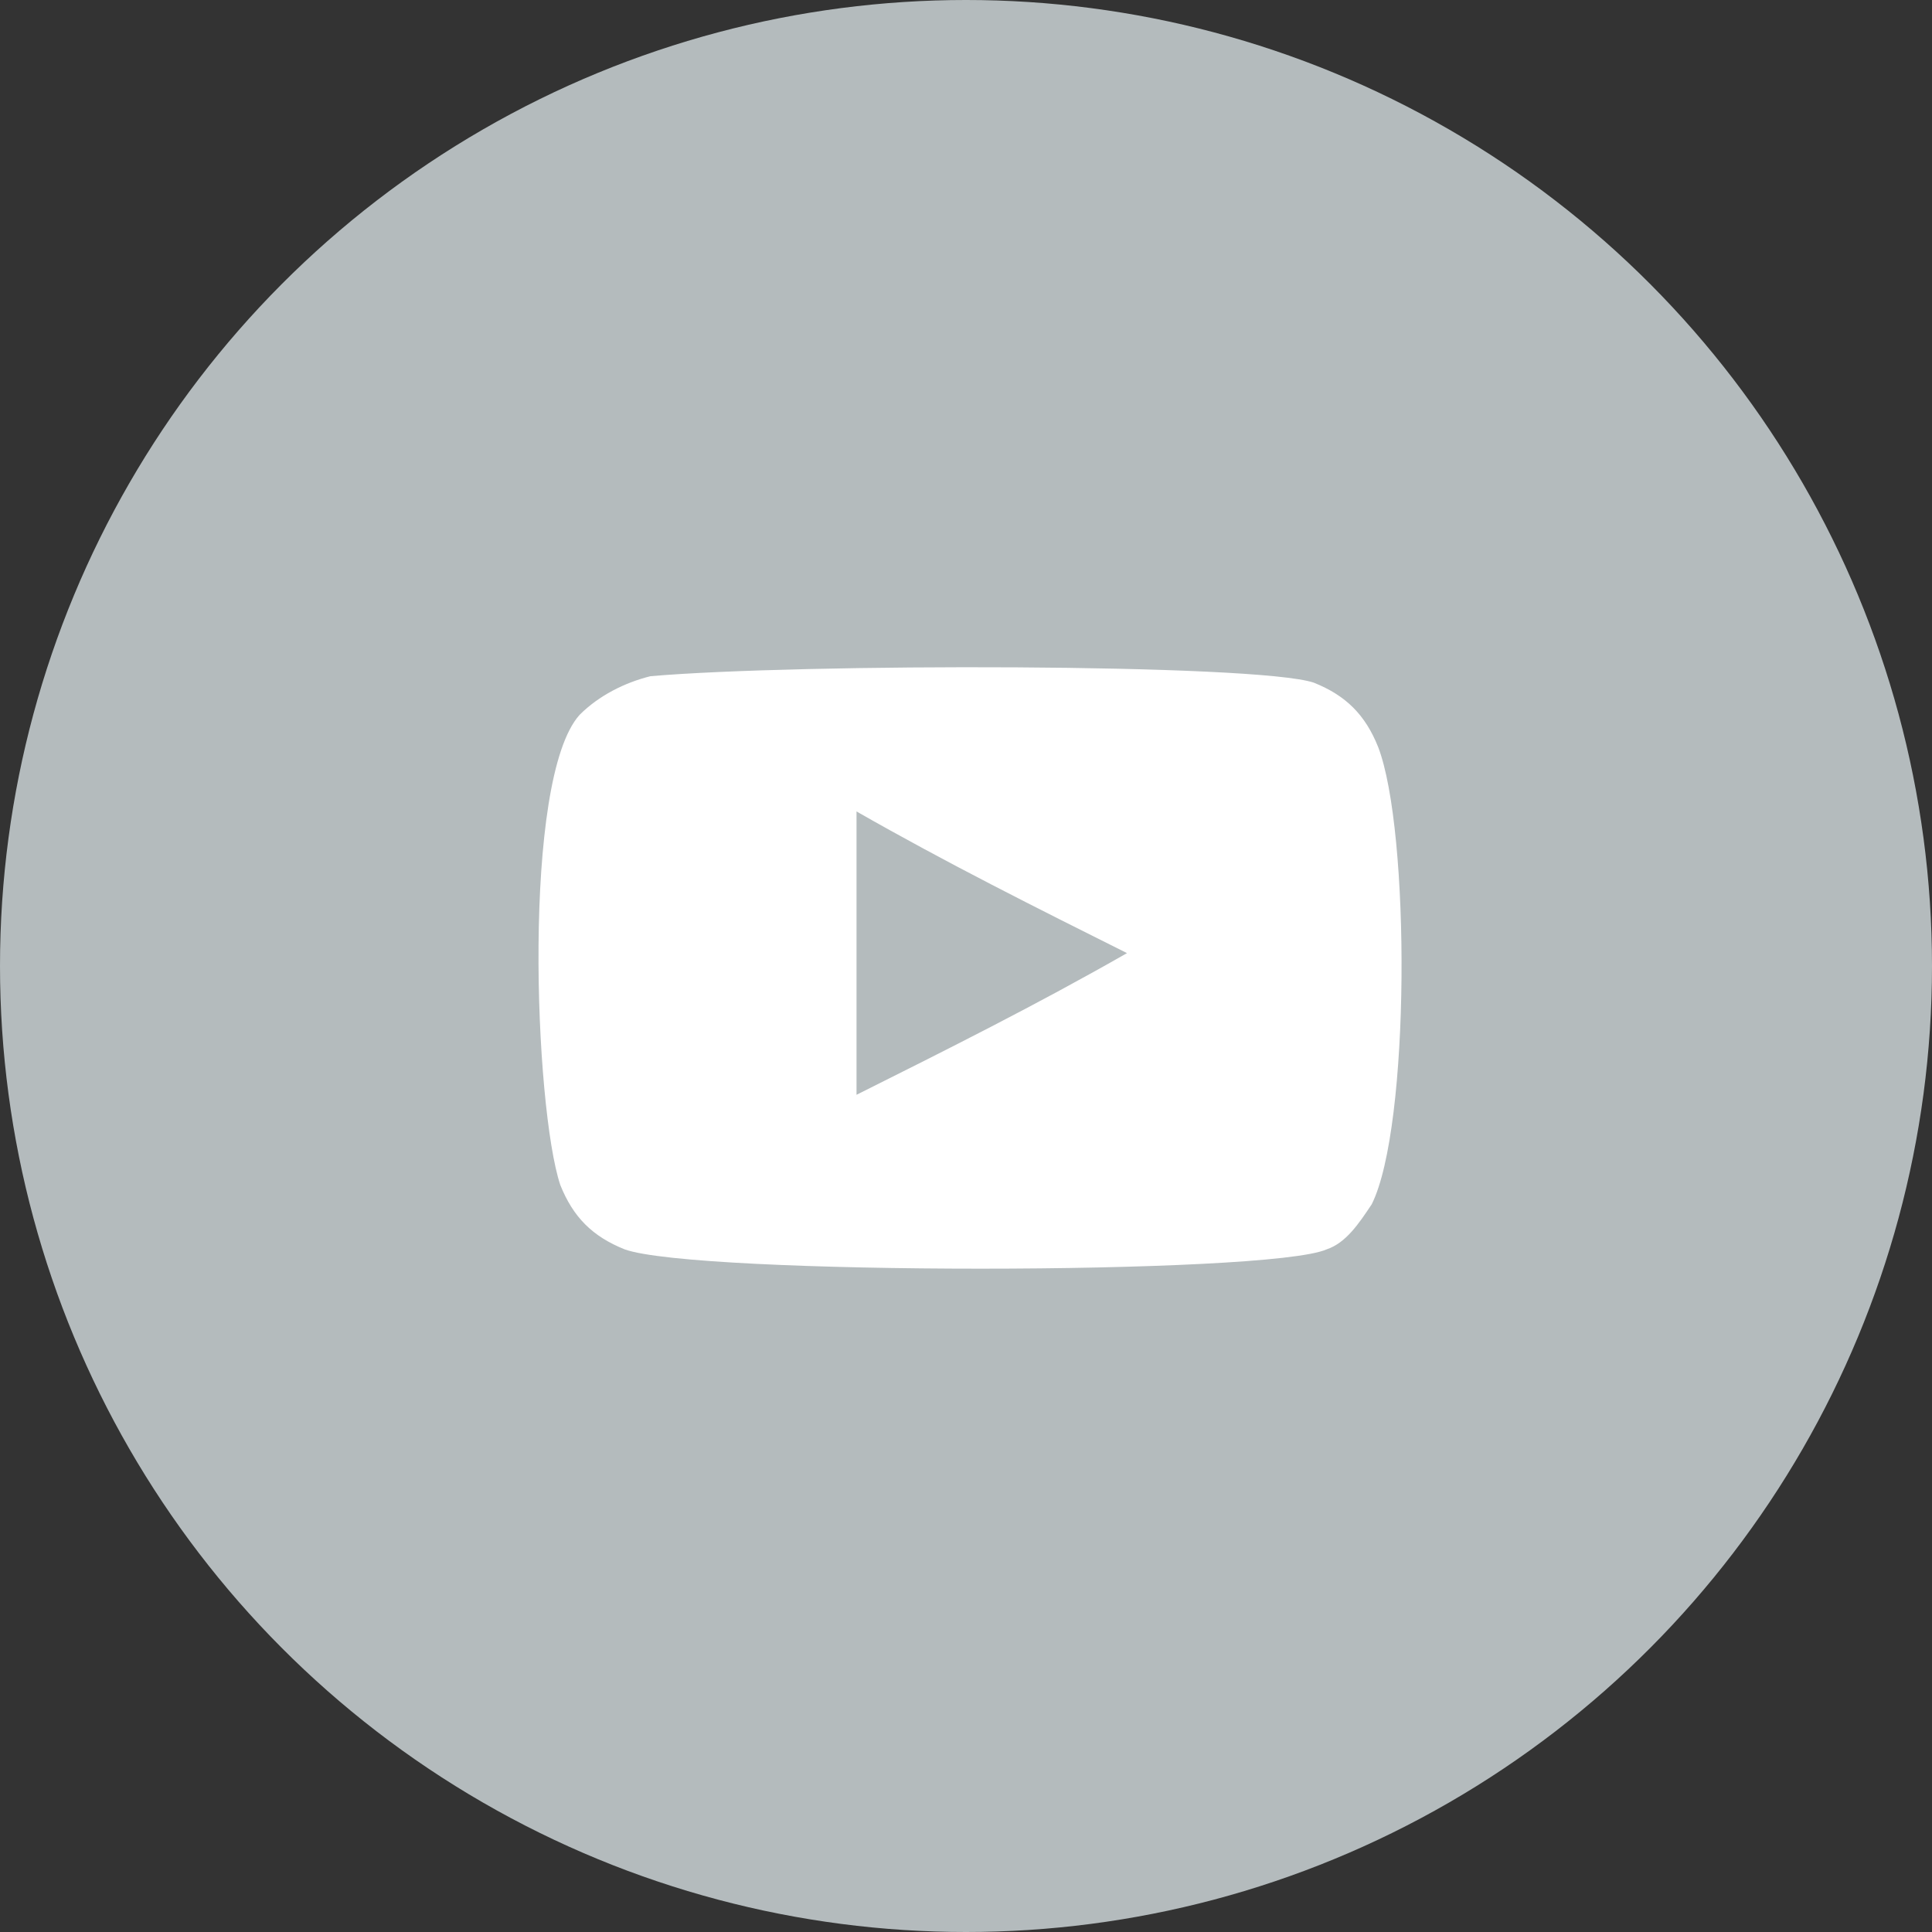
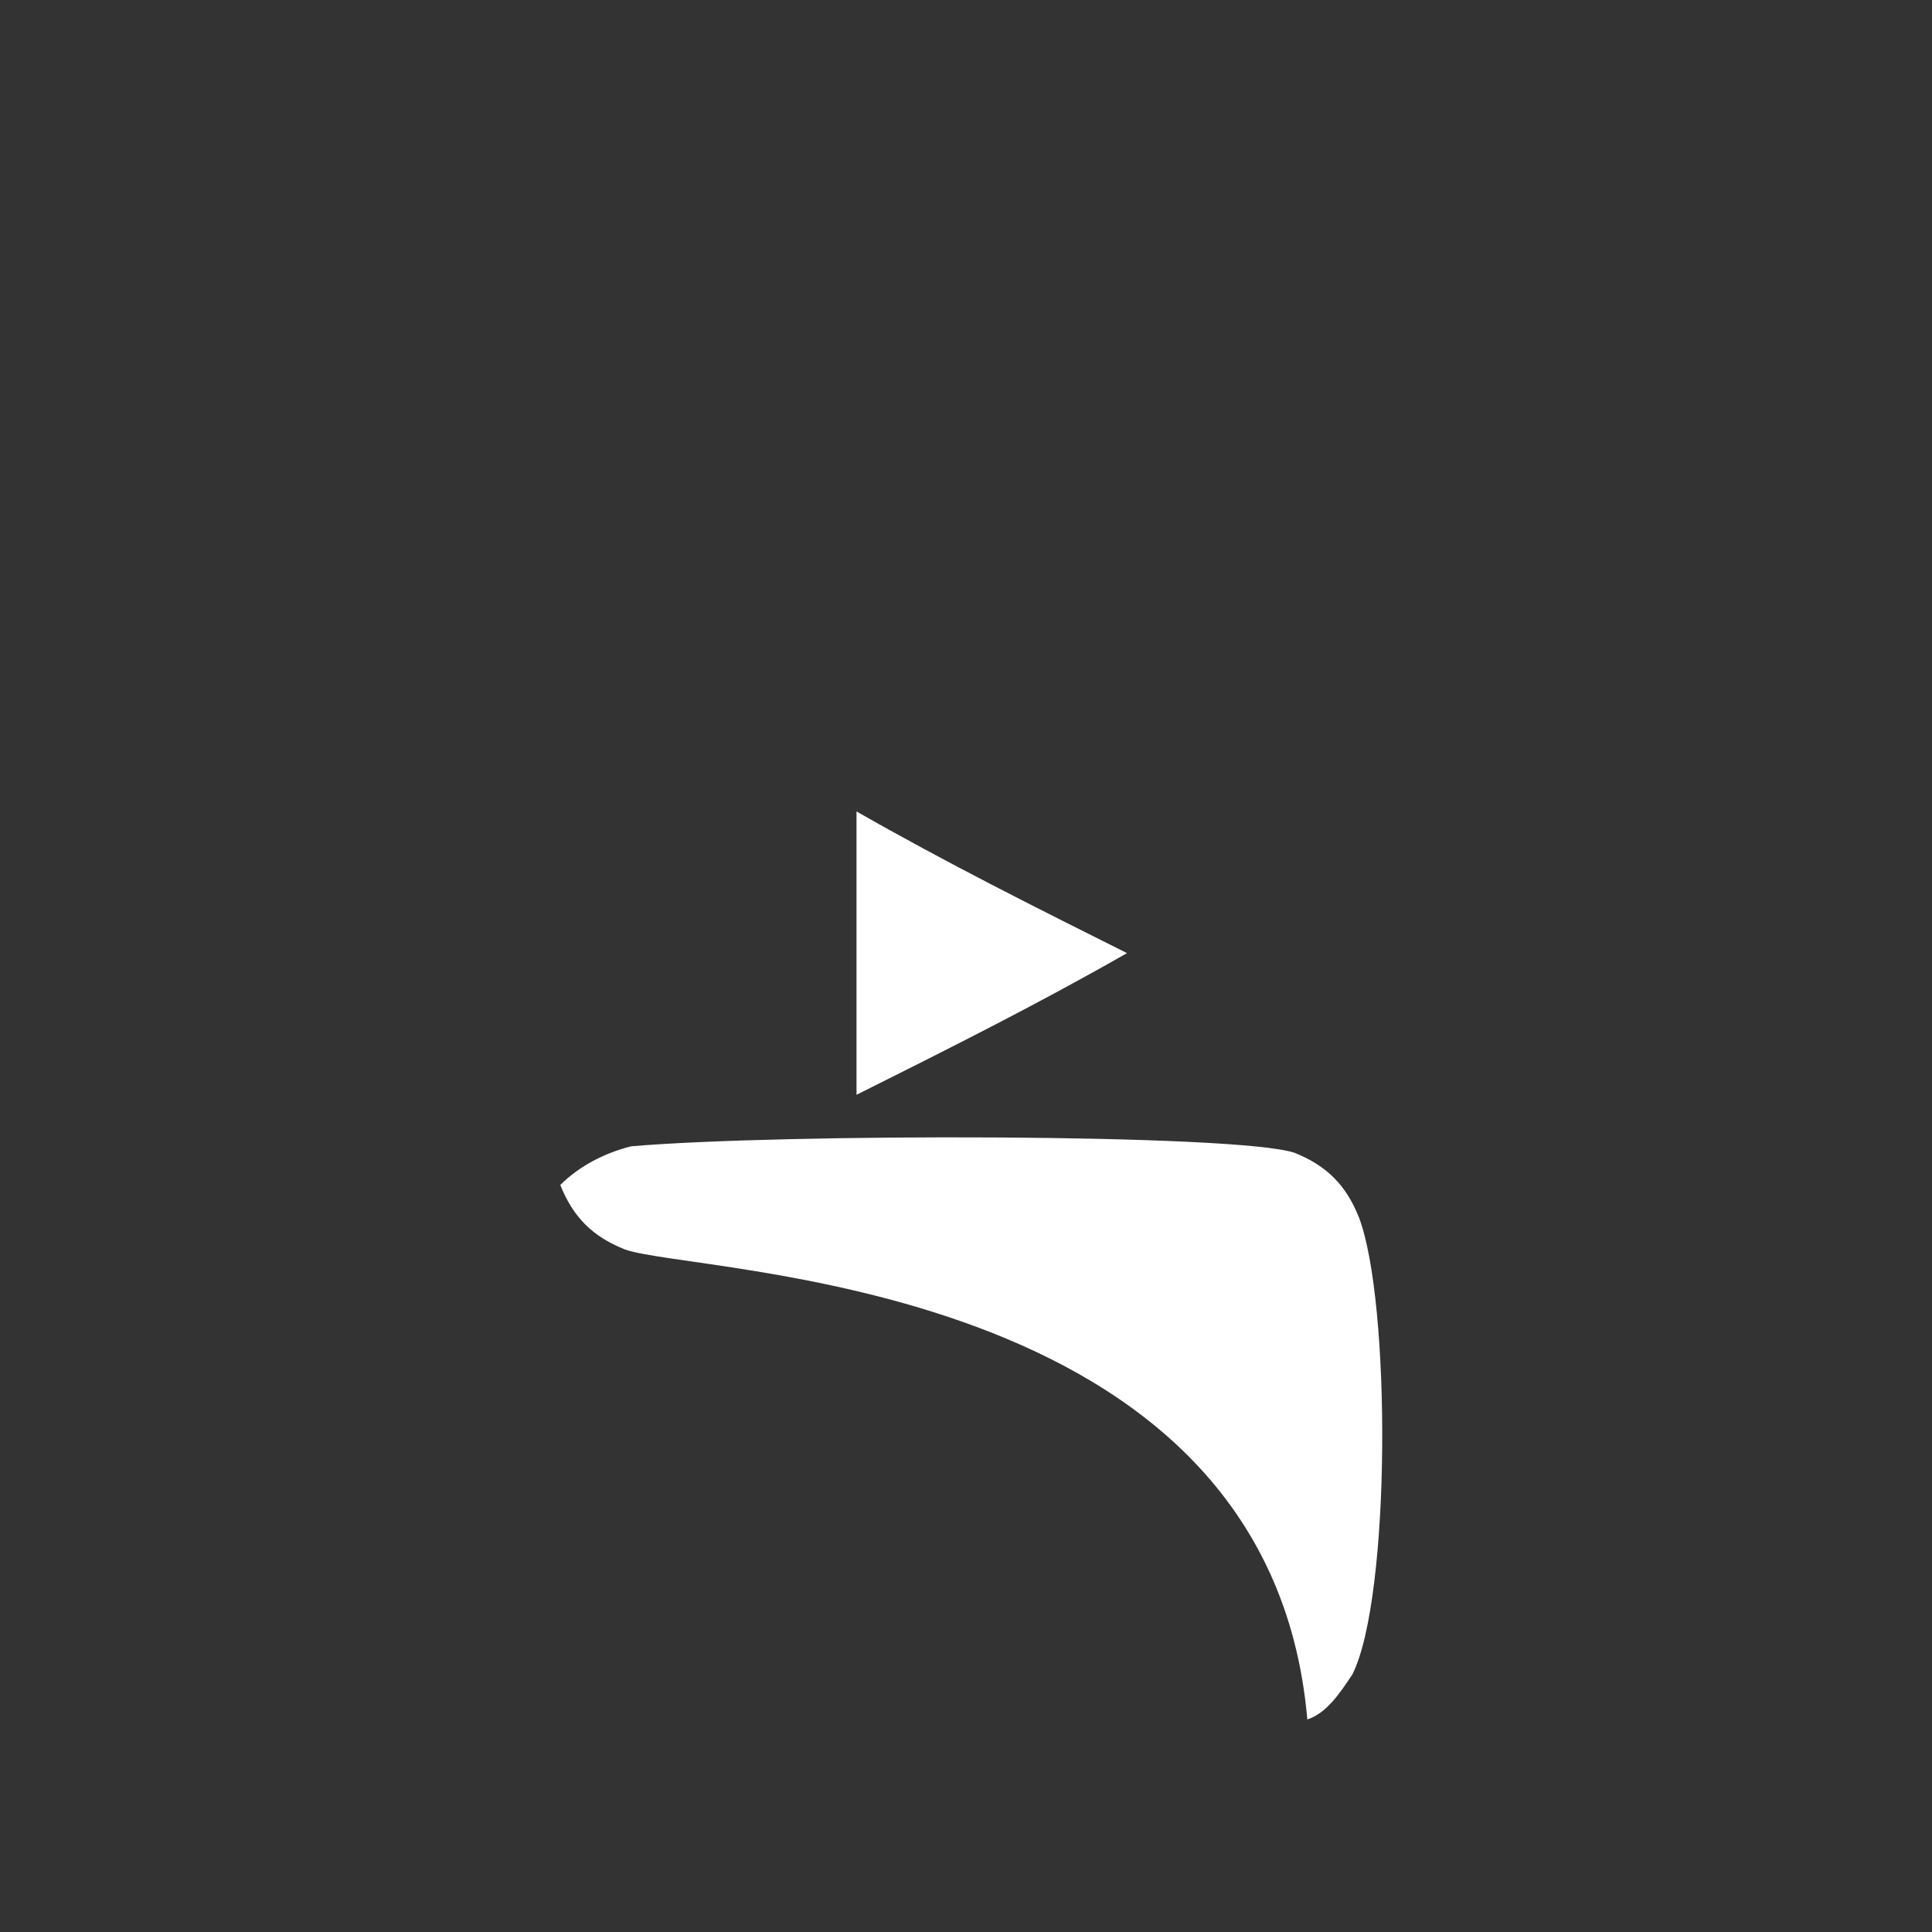
<svg xmlns="http://www.w3.org/2000/svg" version="1.1" id="youtube-svg" x="0px" y="0px" viewBox="0 0 30 30" style="enable-background:new 0 0 30 30;" xml:space="preserve" preserveAspectRatio="xMinYMid">
  <rect x="0" y="0" width="30" height="30" fill="#333333" stroke="none" />
  <style type="text/css">
	.youtube-svg{fill:#B4BBBD;}
	.youtube1-svg{fill-rule:evenodd;clip-rule:evenodd;fill:#FFFFFF;}
</style>
  <g>
-     <circle class="youtube-svg" cx="15" cy="15" r="15" />
-     <path class="youtube1-svg" d="M9.7,19.4c-0.5-0.2-0.8-0.5-1-1c-0.4-1.2-0.6-6.3,0.3-7.3c0.3-0.3,0.7-0.5,1.1-0.6c2.3-0.2,9.4-0.2,10.3,0.1   c0.5,0.2,0.8,0.5,1,1c0.5,1.3,0.5,5.9-0.1,7.1c-0.2,0.3-0.4,0.6-0.7,0.7C19.7,19.8,10.8,19.8,9.7,19.4z M13.3,17   c1.4-0.7,2.8-1.4,4.2-2.2c-1.4-0.7-2.8-1.4-4.2-2.2C13.3,14.1,13.3,15.6,13.3,17z" />
+     <path class="youtube1-svg" d="M9.7,19.4c-0.5-0.2-0.8-0.5-1-1c0.3-0.3,0.7-0.5,1.1-0.6c2.3-0.2,9.4-0.2,10.3,0.1   c0.5,0.2,0.8,0.5,1,1c0.5,1.3,0.5,5.9-0.1,7.1c-0.2,0.3-0.4,0.6-0.7,0.7C19.7,19.8,10.8,19.8,9.7,19.4z M13.3,17   c1.4-0.7,2.8-1.4,4.2-2.2c-1.4-0.7-2.8-1.4-4.2-2.2C13.3,14.1,13.3,15.6,13.3,17z" />
  </g>
</svg>